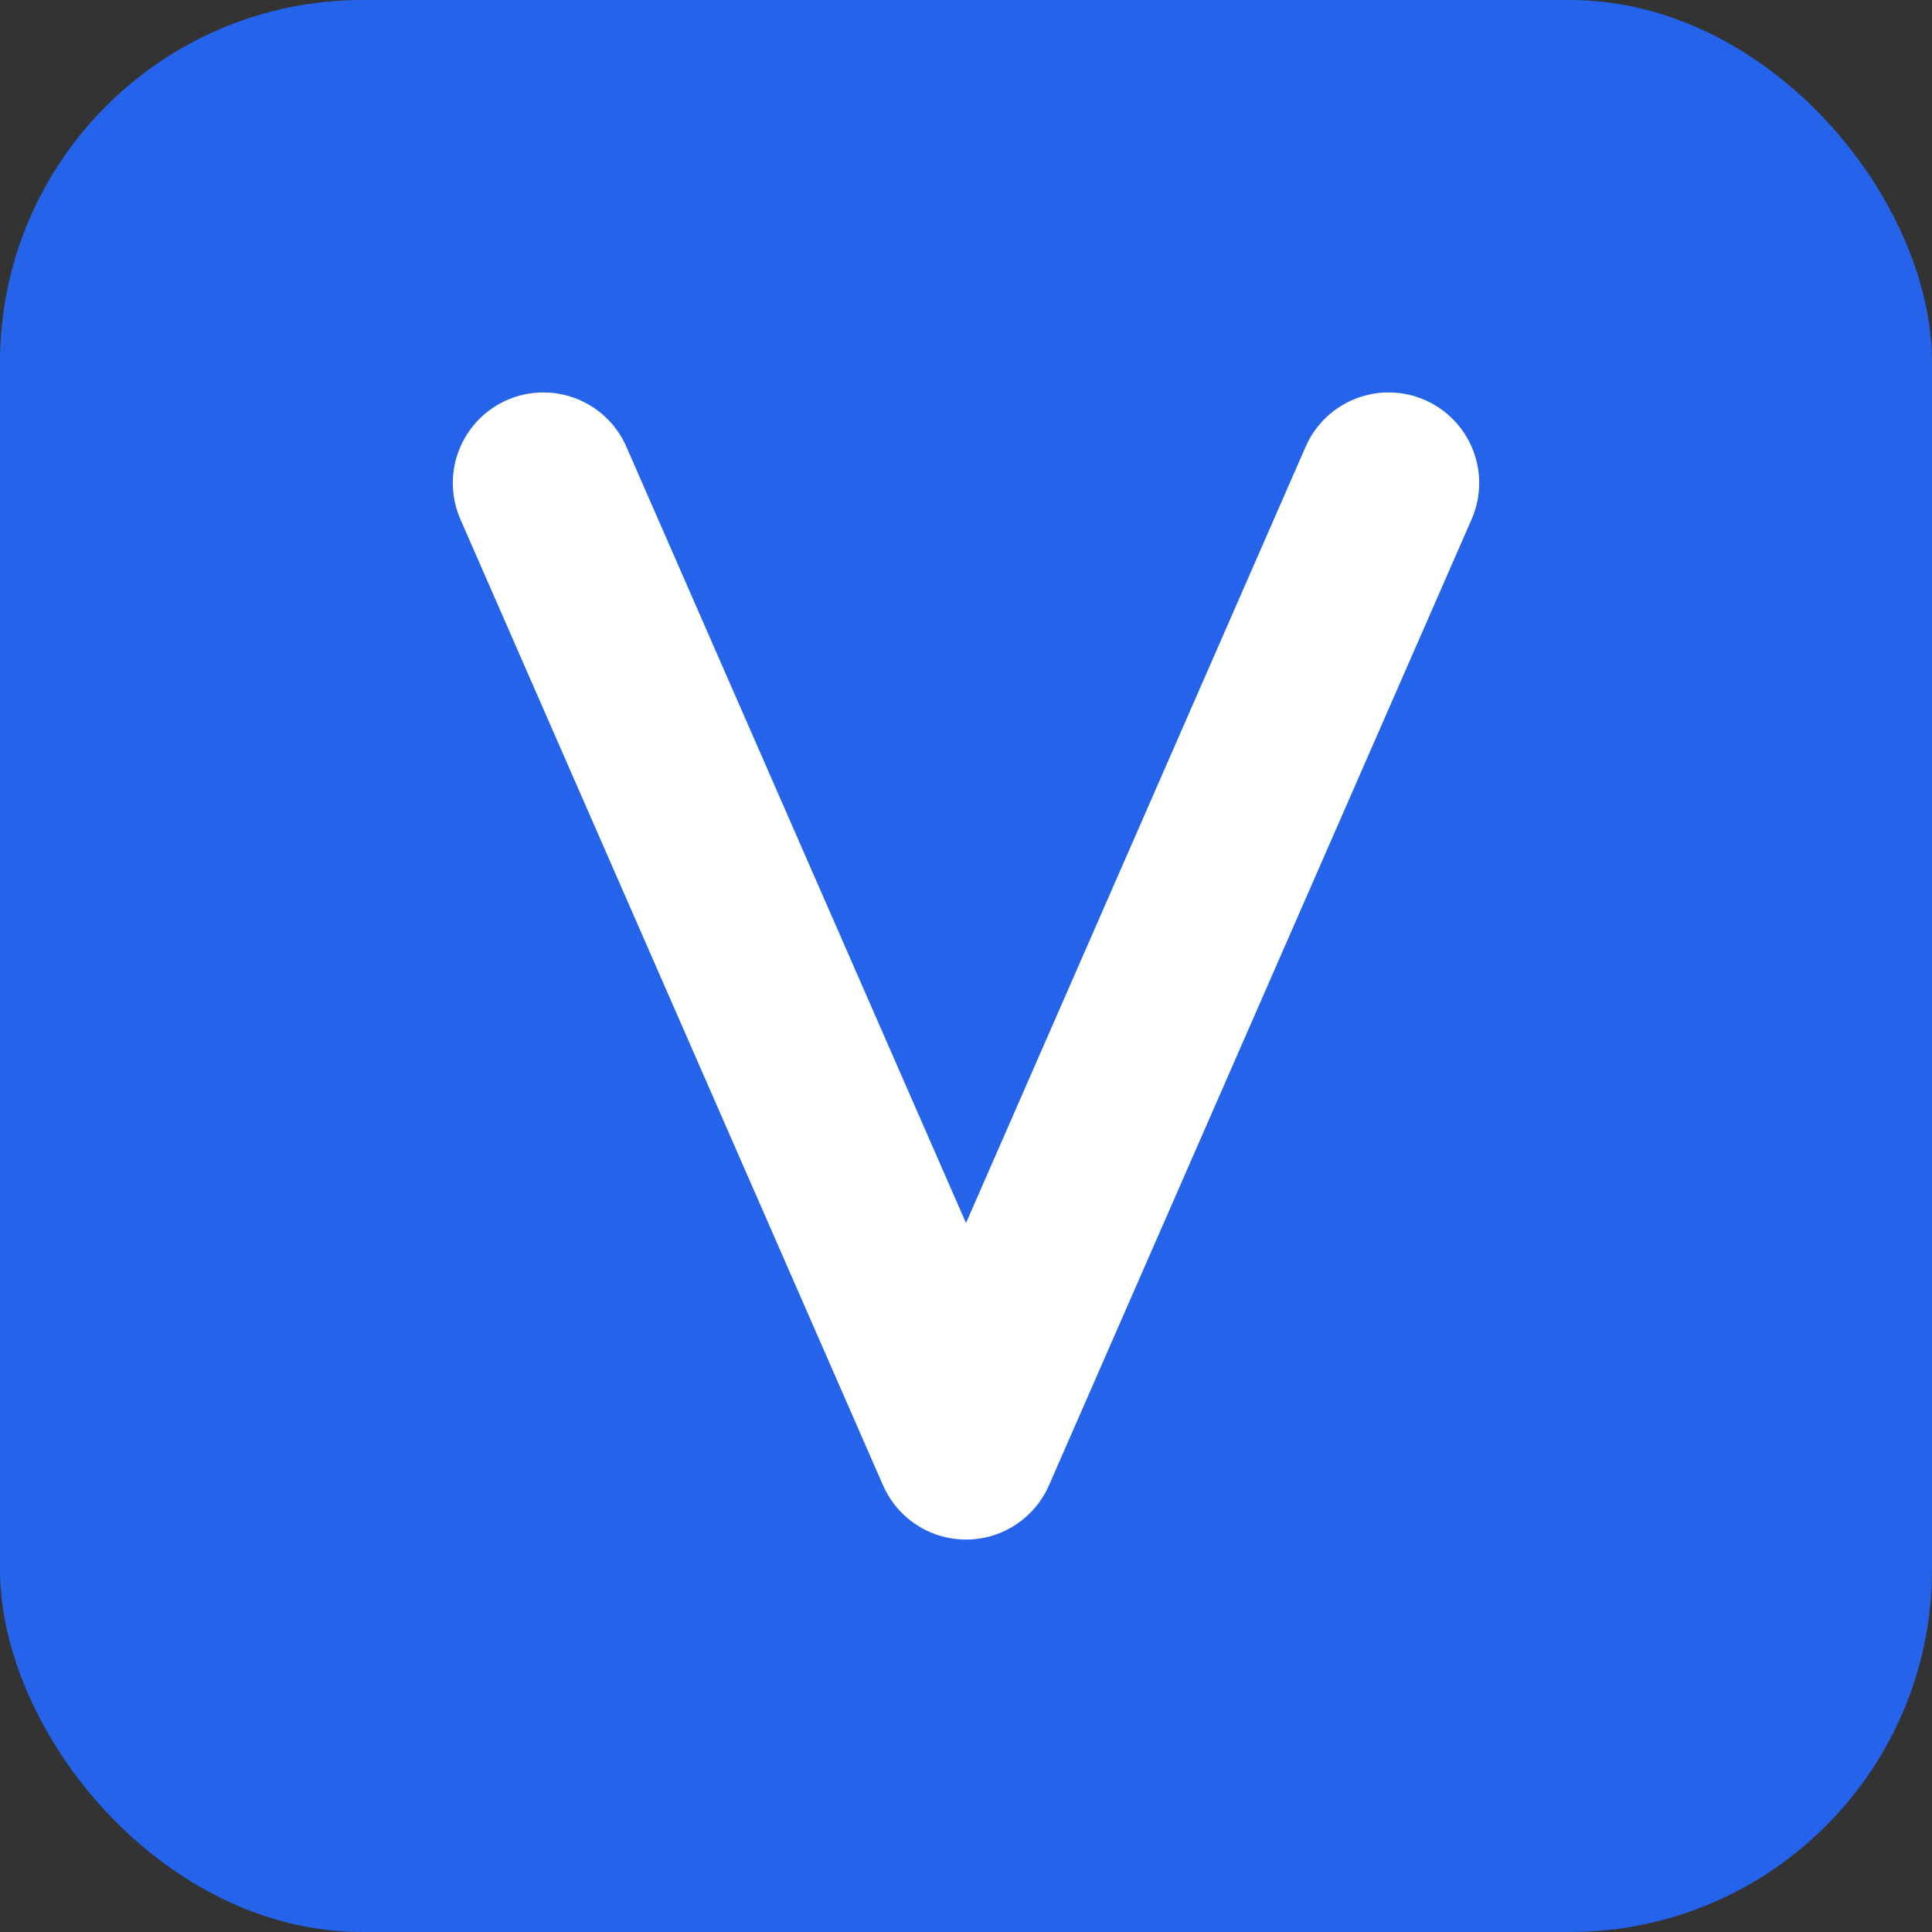
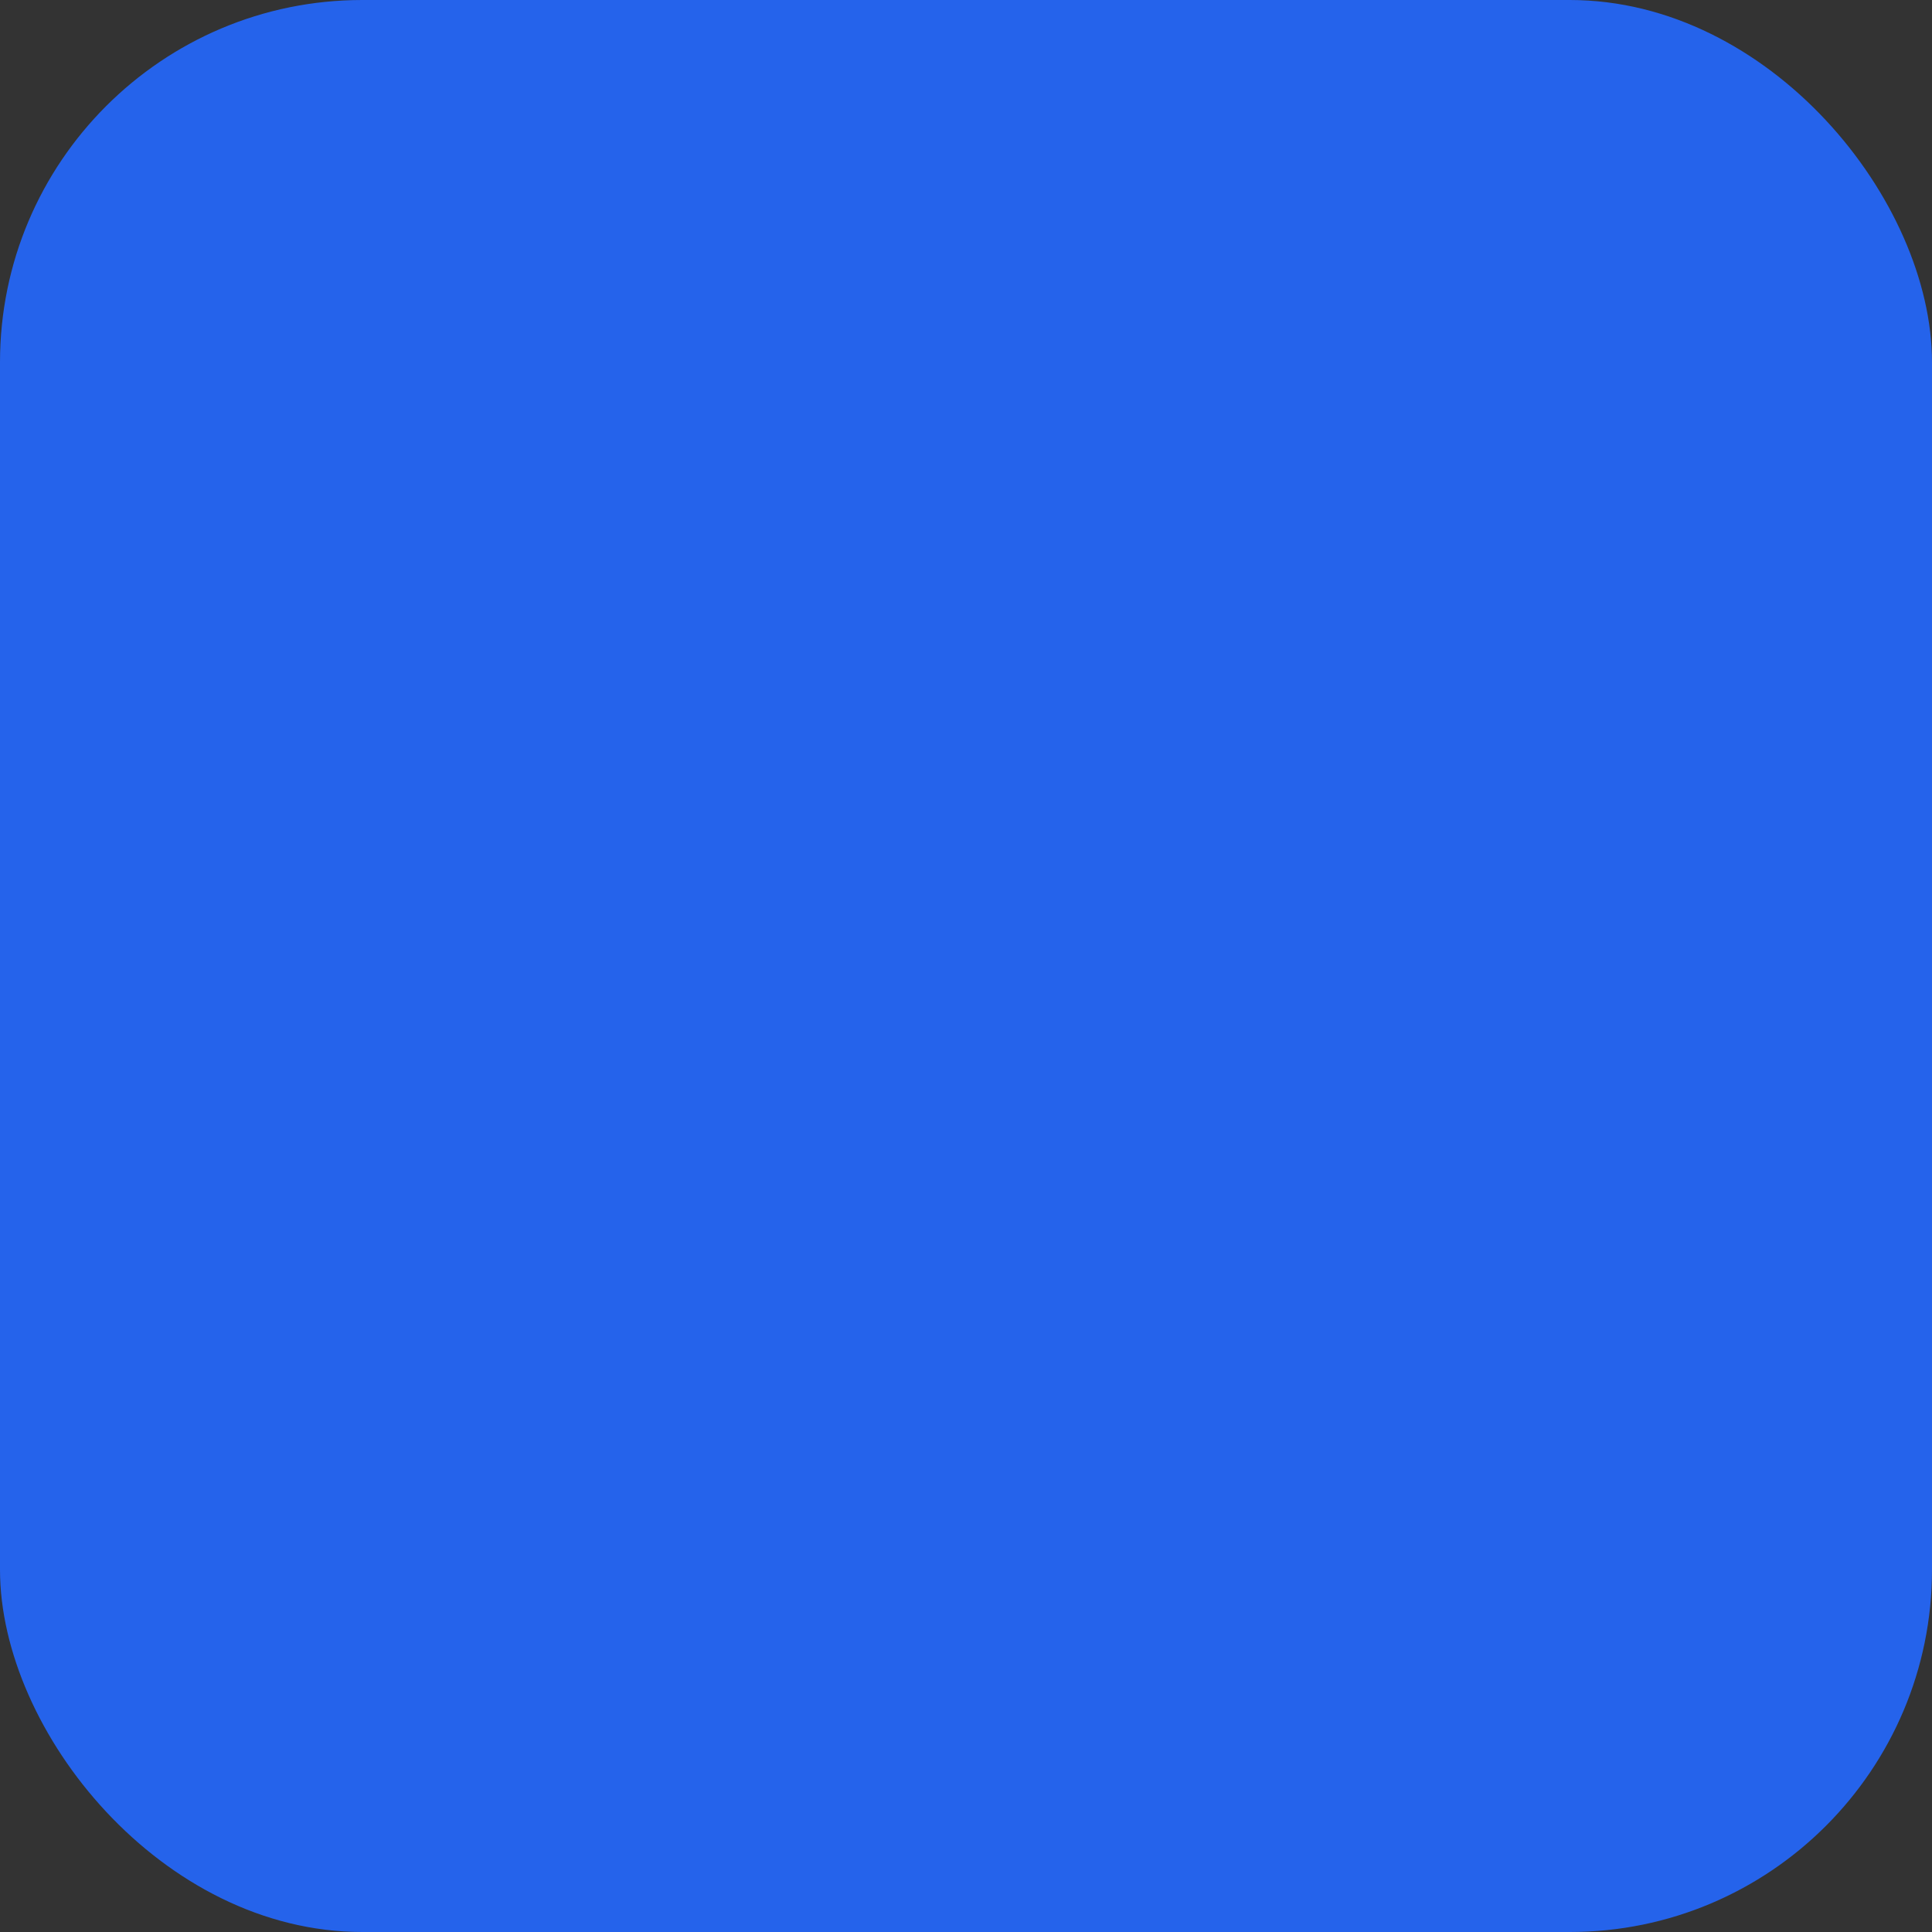
<svg xmlns="http://www.w3.org/2000/svg" width="32" height="32" viewBox="0 0 32 32">
  <rect x="0" y="0" width="32" height="32" fill="#333333" stroke="none" />
  <rect width="32" height="32" rx="6" fill="#2563EB" />
-   <path d="M9 8L16 24L23 8" stroke="white" stroke-width="3" stroke-linecap="round" stroke-linejoin="round" fill="none" />
</svg>